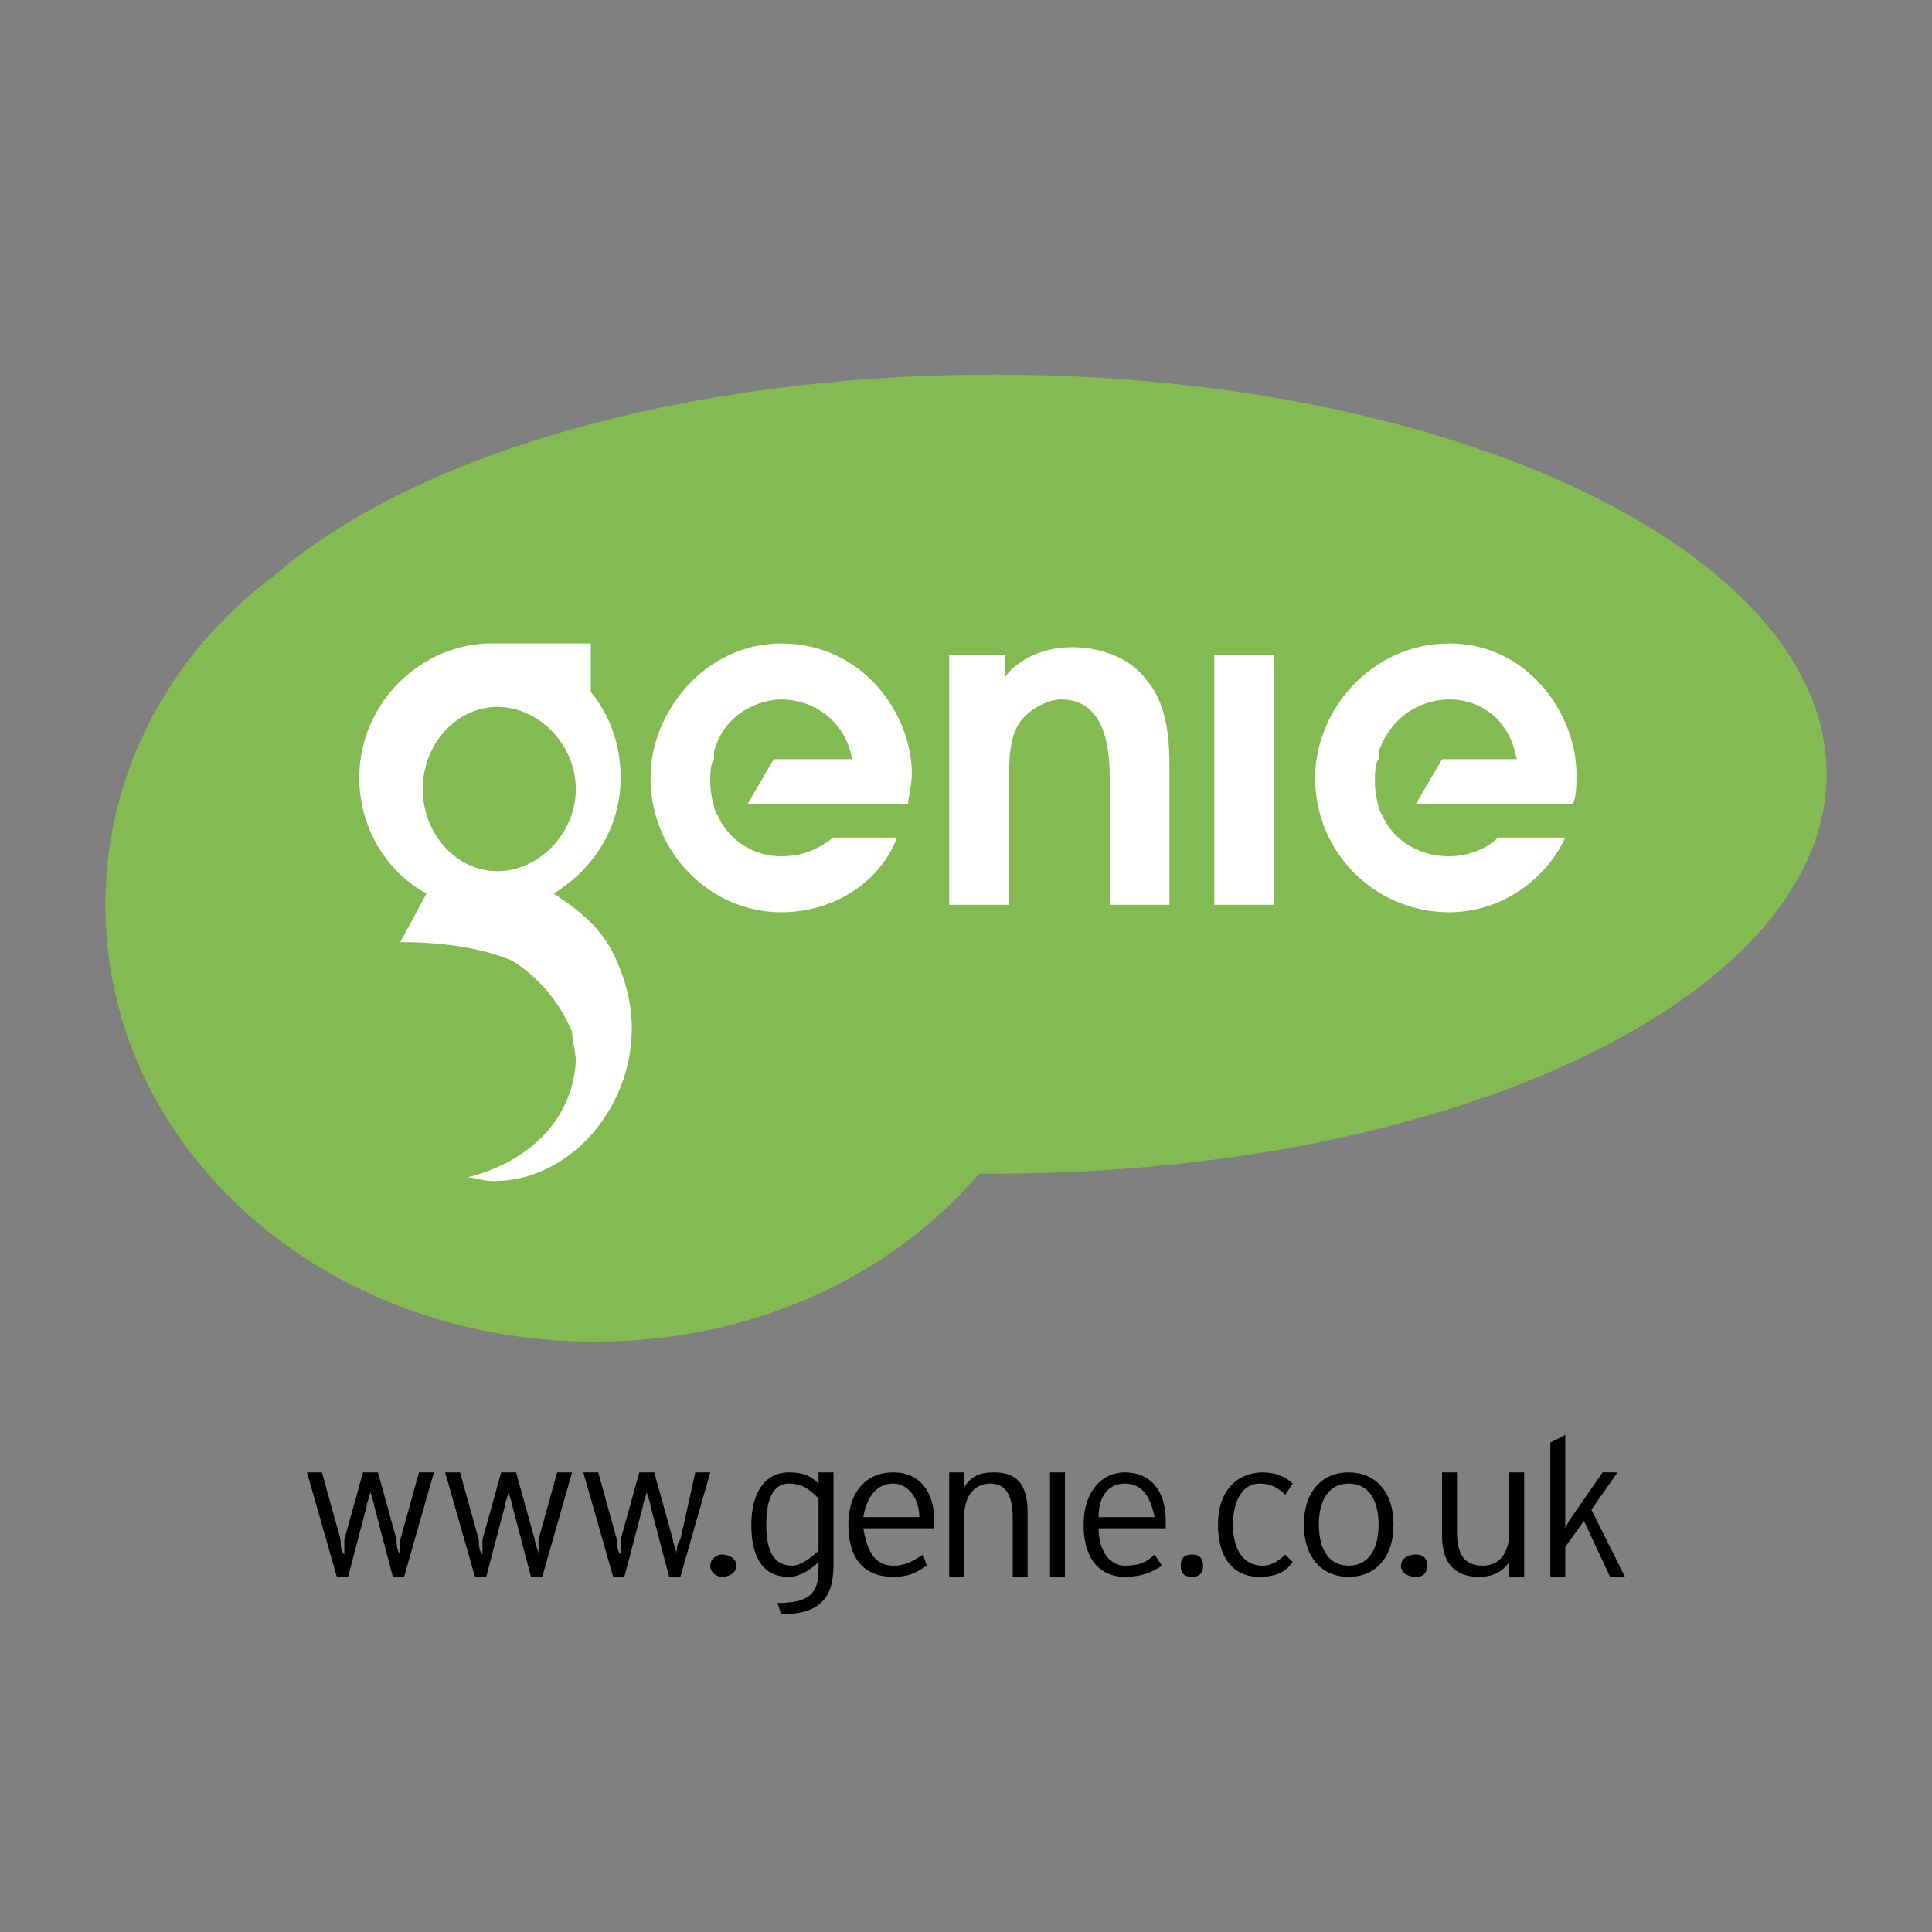
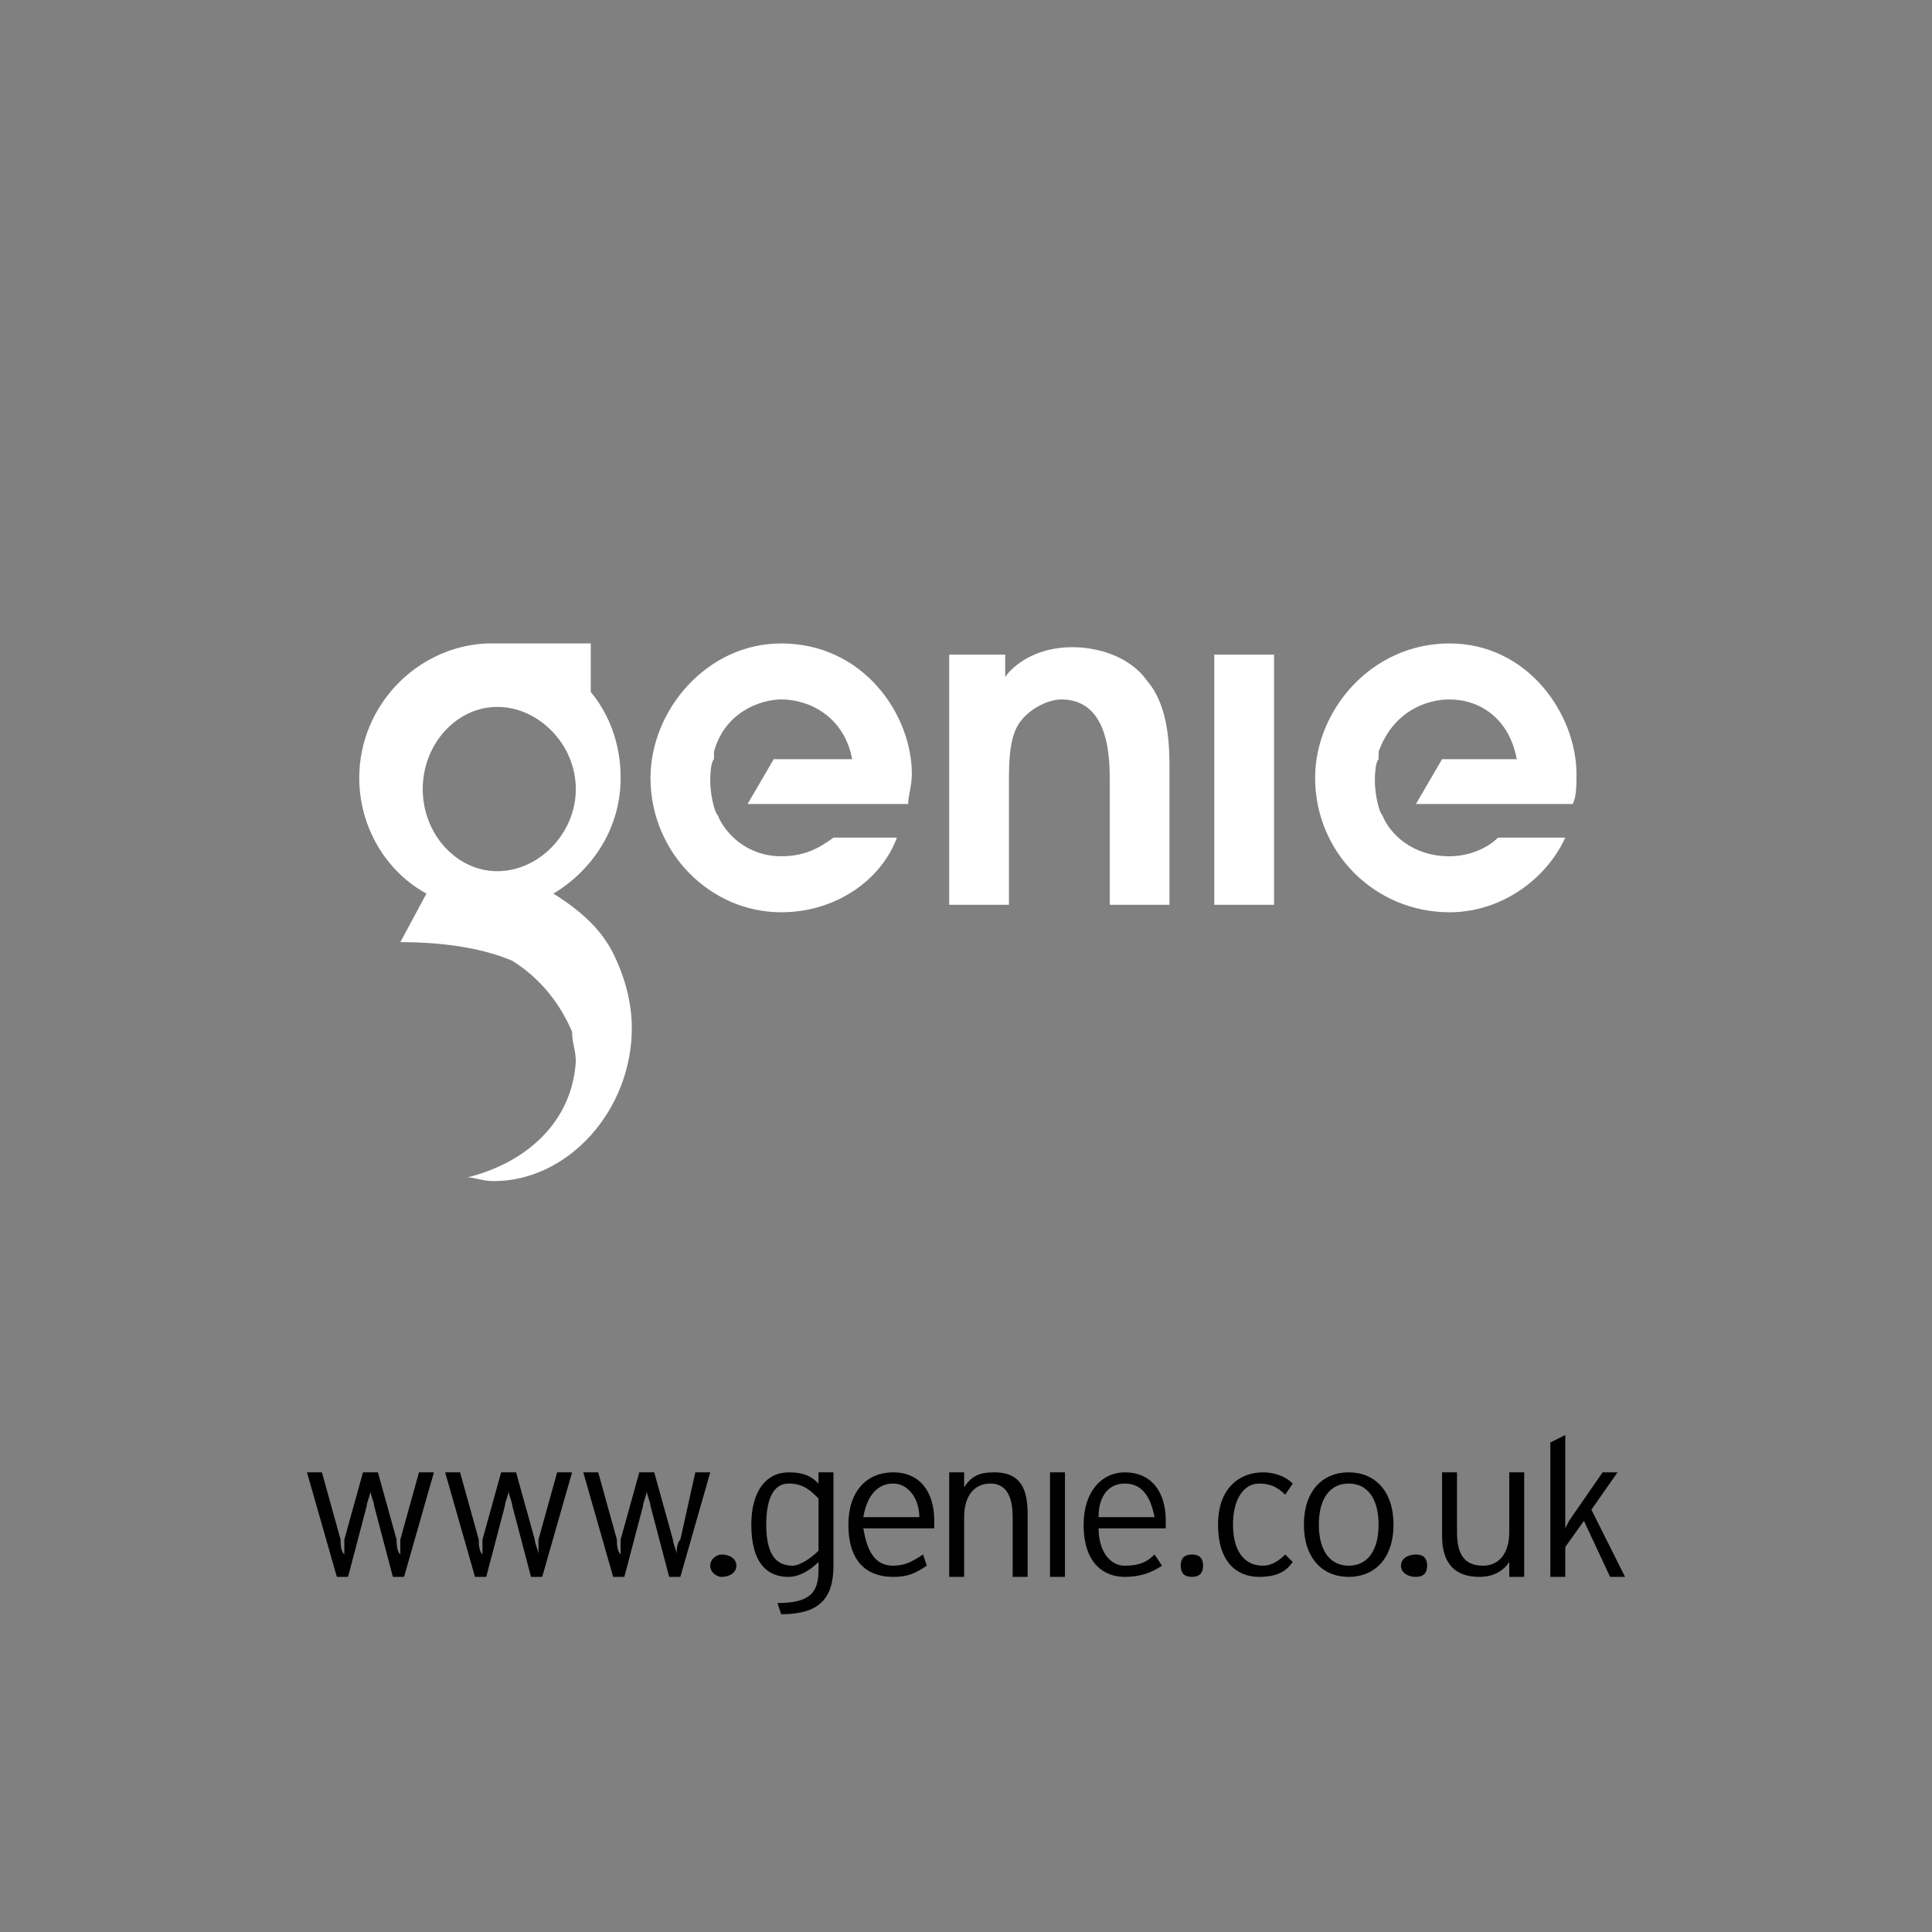
<svg xmlns="http://www.w3.org/2000/svg" width="2500" height="2500" viewBox="0 0 192.756 192.756">
  <rect x="0" y="0" width="192.756" height="192.756" fill="#808080" stroke="none" />
  <g fill-rule="evenodd" clip-rule="evenodd">
-     <path fill="#fff" fill-opacity="0" d="M0 0h192.756v192.756H0V0z" />
-     <path d="M99.172 37.375c-30.546 0-57.74 7.823-71.896 20.116-10.432 7.823-16.764 19.744-16.764 32.782 0 24.214 21.606 43.585 48.8 43.585 15.646 0 29.43-6.332 38.37-16.764h1.49c46.193 0 83.072-17.881 83.072-39.86s-36.879-39.859-83.072-39.859z" fill="#83ba51" />
    <path d="M94.702 65.313h5.587v2.235c.746-1.117 2.98-2.979 6.705-2.979 2.236 0 5.59.744 7.451 3.352 2.234 2.608 2.234 6.706 2.234 8.941v13.41h-5.959V77.979c0-2.235 0-8.195-4.844-8.195-1.117 0-2.98.745-4.098 2.235-1.117 1.49-1.117 4.098-1.117 6.333v11.92h-5.96V65.313h.001zM121.15 65.313h5.961v24.959h-5.961V65.313zM71.233 75.744v-.372.372zM90.976 77.234c0-5.96-4.842-13.038-13.038-13.038-7.451 0-13.038 6.705-13.038 13.411 0 7.45 5.96 13.41 13.038 13.41 5.587 0 10.058-3.353 11.547-7.45h-6.332c-1.49 1.117-2.981 1.863-5.215 1.863-3.353 0-5.588-2.235-6.333-4.098-.373-.372-.745-2.234-.745-3.353 0-.372 0-1.862.373-2.235v-.745c1.118-4.098 4.843-5.215 6.706-5.215 2.98 0 6.333 1.863 7.078 5.96h-7.823l-2.607 4.471h16.018c-.001-.746.371-1.863.371-2.981zM157.285 77.234c0-5.96-4.844-13.038-12.666-13.038s-13.41 6.705-13.41 13.411c0 7.45 5.961 13.41 13.41 13.41 5.217 0 9.686-3.353 11.549-7.45h-6.705c-1.117 1.117-2.98 1.863-4.844 1.863-3.725 0-5.959-2.235-6.705-4.098-.373-.372-.744-2.234-.744-3.353 0-.372 0-1.862.371-2.235v-.745c1.49-4.098 4.844-5.215 7.078-5.215 2.98 0 5.961 1.863 6.705 5.96h-7.449l-2.607 4.471h15.645c.372-.746.372-1.863.372-2.981zM61.175 95.115c-1.118-2.234-2.98-4.098-5.96-5.96 3.726-2.235 6.706-6.333 6.706-11.548 0-3.353-1.118-6.333-2.98-8.568v-4.843H48.509c-7.078.373-12.666 6.333-12.666 13.411 0 4.842 2.607 9.312 6.705 11.548l-2.607 4.843c4.842 0 8.568.745 11.175 1.862 2.979 1.863 4.843 4.47 5.961 7.078 0 1.117.372 1.863.372 2.98-.372 5.961-4.842 10.059-10.803 11.549.745 0 1.49.373 2.607.373 7.451 0 13.784-7.078 13.784-15.273.001-2.61-.745-5.217-1.862-7.452zM42.176 78.724c0-4.47 3.353-8.195 7.45-8.195 4.099 0 7.823 3.725 7.823 8.195s-3.724 8.195-7.823 8.195c-4.097 0-7.45-3.725-7.45-8.195z" fill="#fff" />
    <path d="M40.314 157.326h-1.118l-1.863-7.078c0-.371-.373-1.117-.373-1.49 0 .373-.373 1.119-.373 1.49l-1.862 7.078h-1.118l-2.98-10.43h1.49l1.863 6.705c0 .371 0 1.117.373 1.49v-1.49l1.862-6.705h1.49l1.862 6.705c0 .371 0 1.117.373 1.49v-1.49l1.862-6.705h1.49l-2.978 10.43zM54.096 157.326h-1.117l-1.862-7.078c0-.371-.373-1.117-.373-1.49 0 .373-.373 1.119-.373 1.49l-1.862 7.078h-1.118l-2.98-10.43h1.49l1.863 6.705c0 .371 0 1.117.373 1.49v-1.49L50 146.896h1.49l1.862 6.705c0 .371.373 1.117.373 1.49v-1.49l1.861-6.705h1.491l-2.981 10.43zM67.88 157.326h-1.117l-1.862-7.078c0-.371-.374-1.117-.374-1.49 0 .373-.372 1.119-.372 1.49l-1.863 7.078h-1.117l-2.98-10.43h1.49l1.862 6.705c0 .371 0 1.117.373 1.49v-1.49l1.863-6.705h1.49l1.863 6.705c0 .371.373 1.117.373 1.49 0-.373 0-1.119.372-1.49l1.491-6.705h1.49l-2.982 10.43zM71.978 157.326c-.373 0-1.118-.373-1.118-1.117 0-.746.745-1.117 1.118-1.117.745 0 1.49.371 1.49 1.117 0 .744-.745 1.117-1.49 1.117zM81.664 154.719c-.745.744-1.862 1.49-2.608 1.49-1.862 0-2.607-1.49-2.607-4.098s.745-4.098 2.235-4.098c1.49 0 2.235.744 2.98 1.49v5.216zm1.49 1.49v-9.312h-1.49v1.117c-.745-.746-1.491-1.117-2.98-1.117-2.235 0-3.725 1.861-3.725 5.215 0 3.725 1.49 5.215 3.725 5.215 1.118 0 2.235-.744 2.98-1.49v.746c0 2.234-.745 3.352-4.098 3.352l.373 1.117c3.725-.001 5.215-1.491 5.215-4.843zM91.722 151.365h-5.588c.373-2.234 1.49-3.352 2.98-3.352s2.608 1.491 2.608 3.352zm1.489.373c0-2.98-1.49-4.842-4.098-4.842-2.607 0-4.47 1.861-4.47 5.215 0 4.098 2.235 5.215 4.47 5.215 1.49 0 2.235-.373 3.353-1.117l-.372-1.117c-1.118.744-1.863 1.117-2.98 1.117-1.862 0-2.607-1.49-2.98-3.725h7.078l-.001-.746zM101.035 157.326v-5.961c0-2.234-.746-3.352-2.236-3.352s-2.607 1.117-2.607 3.352v5.961h-1.49v-10.43h1.49v1.488c.745-1.117 1.49-1.488 2.98-1.488 2.236 0 3.354 1.117 3.354 4.098v6.332h-1.491zM104.76 146.896h1.49v10.43h-1.49v-10.43zM115.191 151.365h-5.588c0-2.234 1.117-3.352 2.607-3.352 1.862.001 2.608 1.491 2.981 3.352zm1.118.373c0-2.98-1.49-4.842-4.098-4.842-2.236 0-4.098 1.861-4.098 5.215 0 4.098 2.234 5.215 4.098 5.215 1.49 0 2.607-.373 3.725-1.117l-.744-1.117c-.746.744-1.49 1.117-2.98 1.117s-2.607-1.49-2.607-3.725h6.705l-.001-.746zM118.916 157.326c-.746 0-1.117-.373-1.117-1.117 0-.746.371-1.117 1.117-1.117.744 0 1.117.371 1.117 1.117 0 .744-.373 1.117-1.117 1.117zM128.229 149.131c-.744-.746-1.49-1.117-2.607-1.117-1.49 0-2.607 1.49-2.607 4.098s1.117 4.098 2.98 4.098c.744 0 1.49-.373 2.234-1.117l.744.744c-.744 1.117-1.861 1.49-3.352 1.49-2.234 0-4.098-1.49-4.098-5.215 0-3.727 2.234-5.215 4.471-5.215 1.117 0 2.234.371 2.979 1.117l-.744 1.117zM137.541 152.111c0 2.607-1.117 4.098-2.98 4.098-1.861 0-2.979-1.49-2.979-4.098s1.117-4.098 2.979-4.098c1.863.001 2.98 1.491 2.98 4.098zm1.49 0c0-3.354-1.861-5.215-4.471-5.215-2.607 0-4.469 1.861-4.469 5.215 0 3.352 1.861 5.215 4.469 5.215 2.61 0 4.471-1.863 4.471-5.215zM141.268 157.326c-.746 0-1.49-.373-1.49-1.117 0-.746.744-1.117 1.49-1.117.744 0 1.117.371 1.117 1.117 0 .744-.373 1.117-1.117 1.117zM150.58 157.326v-1.49c-.744 1.117-1.863 1.49-2.98 1.49-2.234 0-3.725-1.117-3.725-4.098v-6.332h1.49v5.959c0 2.236.744 3.354 2.607 3.354 1.49 0 2.607-1.117 2.607-3.354v-5.959h1.49v10.43h-1.489zM160.639 157.326l-2.61-5.588-1.861 2.608v2.98h-1.49v-13.41l1.49-.746v9.314l.373-.746 3.352-4.842h1.49l-2.608 3.725 3.354 6.705h-1.49z" />
  </g>
</svg>